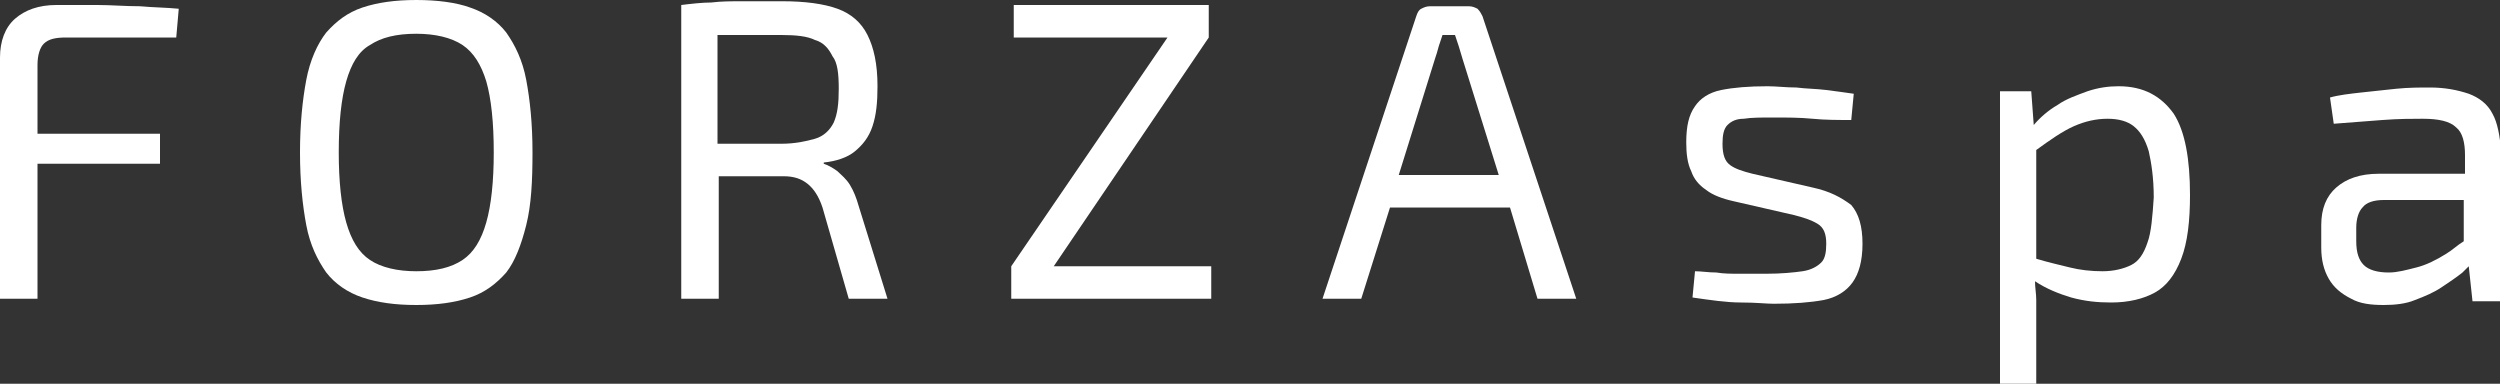
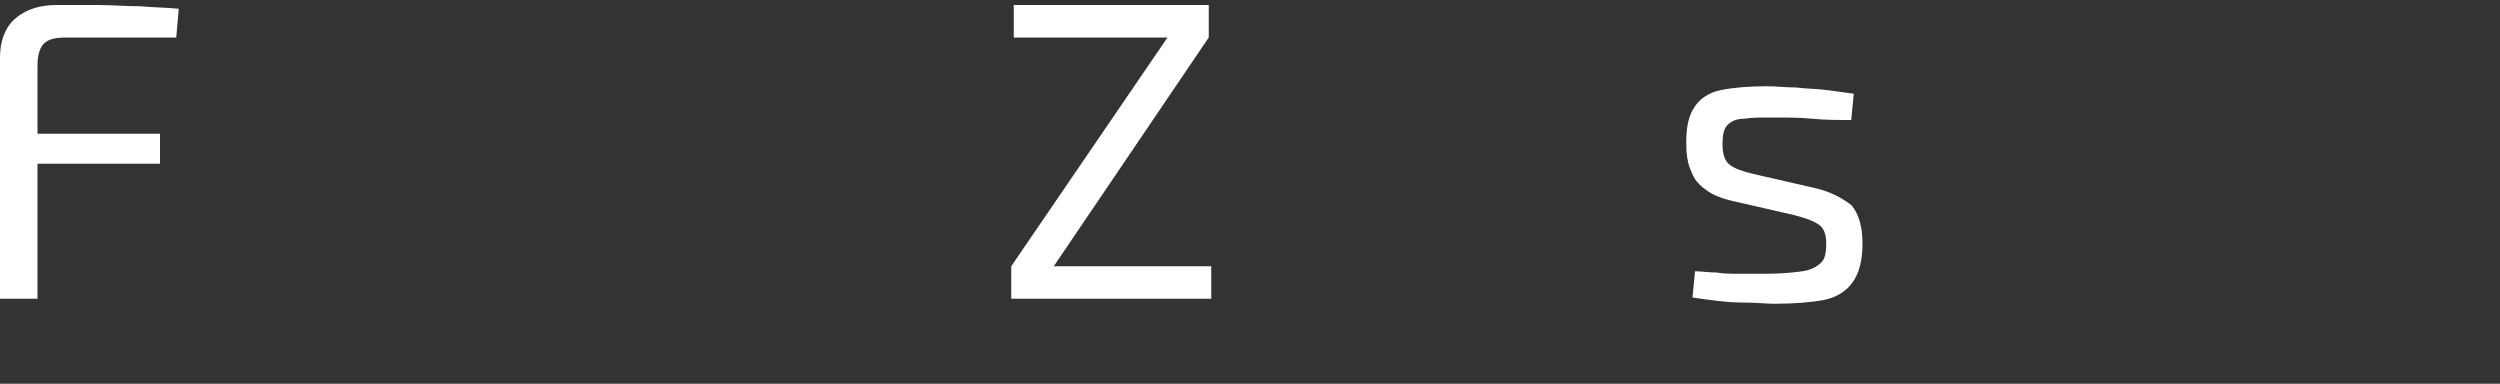
<svg xmlns="http://www.w3.org/2000/svg" version="1.1" id="Livello_1" x="0px" y="0px" viewBox="0 0 200 30.7" style="enable-background:new 0 0 200 30.7;" xml:space="preserve">
  <rect x="0" y="0" width="200" height="30.7" fill="#333333" stroke="none" />
  <style type="text/css">
	.st0{fill:#FFFFFF;}
</style>
  <g>
    <path class="st0" d="M7.8,0.4c-1.1,0-2.2,0-3.3,0C3.1,0.4,2,0.8,1.2,1.5S0,3.3,0,4.6v19.3h3V13.1h9.8v-2.4H3V5.2   c0-0.8,0.2-1.4,0.5-1.7C3.9,3.1,4.5,3,5.3,3h8.8l0.2-2.3c-1-0.1-2-0.1-3.1-0.2C10,0.5,8.9,0.4,7.8,0.4z" />
-     <path class="st0" d="M40.5,2.6c-0.7-0.9-1.7-1.6-2.9-2C36.5,0.2,35,0,33.3,0S30.2,0.2,29,0.6c-1.2,0.4-2.1,1.1-2.9,2   c-0.7,0.9-1.3,2.2-1.6,3.8C24.2,8,24,9.9,24,12.2s0.2,4.2,0.5,5.8s0.9,2.8,1.6,3.8c0.7,0.9,1.7,1.6,2.9,2c1.2,0.4,2.6,0.6,4.3,0.6   c1.7,0,3.1-0.2,4.3-0.6s2.1-1.1,2.9-2c0.7-0.9,1.2-2.2,1.6-3.8s0.5-3.5,0.5-5.8S42.4,8,42.1,6.4S41.2,3.6,40.5,2.6z M38.9,17.8   c-0.4,1.4-1,2.4-1.9,3s-2.1,0.9-3.7,0.9c-1.5,0-2.8-0.3-3.7-0.9c-0.9-0.6-1.5-1.6-1.9-3s-0.6-3.3-0.6-5.6c0-2.4,0.2-4.3,0.6-5.7   s1-2.4,1.9-2.9c0.9-0.6,2.1-0.9,3.7-0.9c1.5,0,2.8,0.3,3.7,0.9s1.5,1.6,1.9,2.9c0.4,1.4,0.6,3.3,0.6,5.7   C39.5,14.5,39.3,16.4,38.9,17.8z" />
-     <path class="st0" d="M68,14.8c-0.3-0.5-0.7-0.8-1-1.1c-0.4-0.3-0.8-0.5-1.1-0.6V13c1-0.1,1.9-0.4,2.5-0.9s1.1-1.1,1.4-2   s0.4-1.9,0.4-3.2c0-1.8-0.3-3.1-0.8-4.1S68.1,1.1,67,0.7s-2.6-0.6-4.4-0.6c-1.2,0-2.3,0-3.2,0s-1.7,0-2.5,0.1   c-0.7,0-1.6,0.1-2.4,0.2v23.5h3v-9.8c0.5,0,1,0,1.6,0c1,0,2.2,0,3.6,0c0.8,0,1.4,0.2,1.9,0.6c0.5,0.4,0.9,1,1.2,1.9l2.1,7.3H71   l-2.3-7.4C68.5,15.8,68.3,15.3,68,14.8z M65.2,11.1c-0.7,0.2-1.6,0.4-2.7,0.4h-5.1V2.8c0.1,0,0.2,0,0.3,0c1.3,0,3,0,4.8,0   c1.2,0,2.1,0.1,2.7,0.4c0.7,0.2,1.1,0.7,1.4,1.3C67,5,67.1,5.9,67.1,7.1s-0.1,2-0.4,2.7C66.4,10.4,65.9,10.9,65.2,11.1z" />
    <polygon class="st0" points="96.7,3 96.7,0.4 81.1,0.4 81.1,3 93.4,3 80.9,21.3 80.9,23.9 96.9,23.9 96.9,21.3 84.3,21.3  " />
-     <path class="st0" d="M123,23.9h3.1l-7.5-22.6c-0.1-0.2-0.2-0.4-0.4-0.6c-0.2-0.1-0.4-0.2-0.7-0.2h-3.1c-0.3,0-0.5,0.1-0.7,0.2   s-0.3,0.3-0.4,0.6l-7.5,22.6h3.1l2.3-7.3h9.6L123,23.9z M111.9,14l2.9-9.3c0.1-0.3,0.2-0.6,0.3-1c0.1-0.3,0.2-0.6,0.3-0.9h1   c0.1,0.3,0.2,0.6,0.3,0.9c0.1,0.3,0.2,0.7,0.3,1l2.9,9.3H111.9z" />
  </g>
  <g>
    <path class="st0" d="M145,15l-4.8-1.1c-0.8-0.2-1.4-0.4-1.8-0.7c-0.4-0.3-0.6-0.8-0.6-1.7c0-0.7,0.1-1.2,0.4-1.5   c0.3-0.3,0.7-0.5,1.3-0.5c0.6-0.1,1.4-0.1,2.4-0.1s2.1,0,3.1,0.1s2.1,0.1,3.1,0.1l0.2-2.1c-0.7-0.1-1.4-0.2-2.2-0.3   c-0.8-0.1-1.6-0.1-2.4-0.2c-0.8,0-1.6-0.1-2.3-0.1c-1.5,0-2.7,0.1-3.7,0.3c-1,0.2-1.7,0.7-2.1,1.3c-0.5,0.7-0.7,1.6-0.7,2.9   c0,0.9,0.1,1.7,0.4,2.3c0.2,0.6,0.6,1.1,1.2,1.5c0.5,0.4,1.3,0.7,2.2,0.9l4.8,1.1c0.8,0.2,1.4,0.4,1.9,0.7c0.5,0.3,0.7,0.8,0.7,1.6   c0,0.7-0.1,1.2-0.4,1.5s-0.8,0.6-1.5,0.7s-1.7,0.2-2.9,0.2c-0.7,0-1.4,0-2.1,0c-0.7,0-1.3,0-1.9-0.1c-0.6,0-1.2-0.1-1.7-0.1   l-0.2,2.1c1.4,0.2,2.7,0.4,3.9,0.4s2,0.1,2.6,0.1c1.6,0,2.9-0.1,4-0.3c1-0.2,1.8-0.7,2.3-1.4c0.5-0.7,0.8-1.7,0.8-3.1   s-0.3-2.4-0.9-3.1C147.3,15.8,146.4,15.3,145,15z" />
-     <path class="st0" d="M169.5,6.9c-0.8,0-1.6,0.1-2.5,0.4c-0.8,0.3-1.7,0.6-2.4,1.1c-0.7,0.4-1.4,1-1.9,1.6l-0.2-2.7H160v23.4h2.9   v-4.8c0-0.7,0-1.3,0-1.9c0-0.5-0.1-1-0.1-1.5c0.9,0.6,1.9,1,2.9,1.3c1.1,0.3,2.1,0.4,3.2,0.4c1.4,0,2.6-0.3,3.5-0.8   s1.6-1.4,2.1-2.7c0.5-1.3,0.7-3,0.7-5.1c0-2.9-0.4-5.1-1.3-6.5C172.9,7.7,171.5,6.9,169.5,6.9z M171.8,19.4   c-0.3,0.9-0.7,1.5-1.3,1.8s-1.4,0.5-2.3,0.5c-0.9,0-1.8-0.1-2.6-0.3c-0.8-0.2-1.7-0.4-2.7-0.7V12c1.1-0.8,2.1-1.5,3-1.9   s1.8-0.6,2.7-0.6s1.6,0.2,2.1,0.6c0.5,0.4,0.9,1,1.2,2c0.2,0.9,0.4,2.1,0.4,3.7C172.2,17.3,172.1,18.6,171.8,19.4z" />
-     <path class="st0" d="M199.4,9.1c-0.4-0.8-1.1-1.3-1.9-1.6c-0.9-0.3-1.9-0.5-3.1-0.5c-0.8,0-1.7,0-2.7,0.1s-1.9,0.2-2.8,0.3   c-0.9,0.1-1.8,0.2-2.5,0.4l0.3,2.1c1.3-0.1,2.6-0.2,3.9-0.3c1.3-0.1,2.4-0.1,3.2-0.1c1.3,0,2.2,0.2,2.7,0.7   c0.5,0.4,0.7,1.2,0.7,2.2v1.5h-6.9c-1.5,0-2.6,0.4-3.4,1.1c-0.8,0.7-1.2,1.7-1.2,3v1.8c0,1,0.2,1.8,0.6,2.5c0.4,0.7,1,1.2,1.8,1.6   c0.7,0.4,1.6,0.5,2.6,0.5c0.9,0,1.8-0.1,2.5-0.4c0.8-0.3,1.5-0.6,2.1-1s1.2-0.8,1.7-1.2c0.2-0.2,0.3-0.3,0.5-0.5l0.3,2.8h2.3V12.2   C200,10.9,199.8,9.8,199.4,9.1z M195.7,20.3c-0.8,0.5-1.6,0.9-2.4,1.1c-0.8,0.2-1.5,0.4-2.2,0.4c-0.9,0-1.6-0.2-2-0.6   s-0.6-1-0.6-1.9v-1.1c0-0.7,0.2-1.3,0.5-1.6c0.3-0.4,0.9-0.6,1.7-0.6h6.4v3.3C196.6,19.6,196.2,20,195.7,20.3z" />
  </g>
</svg>